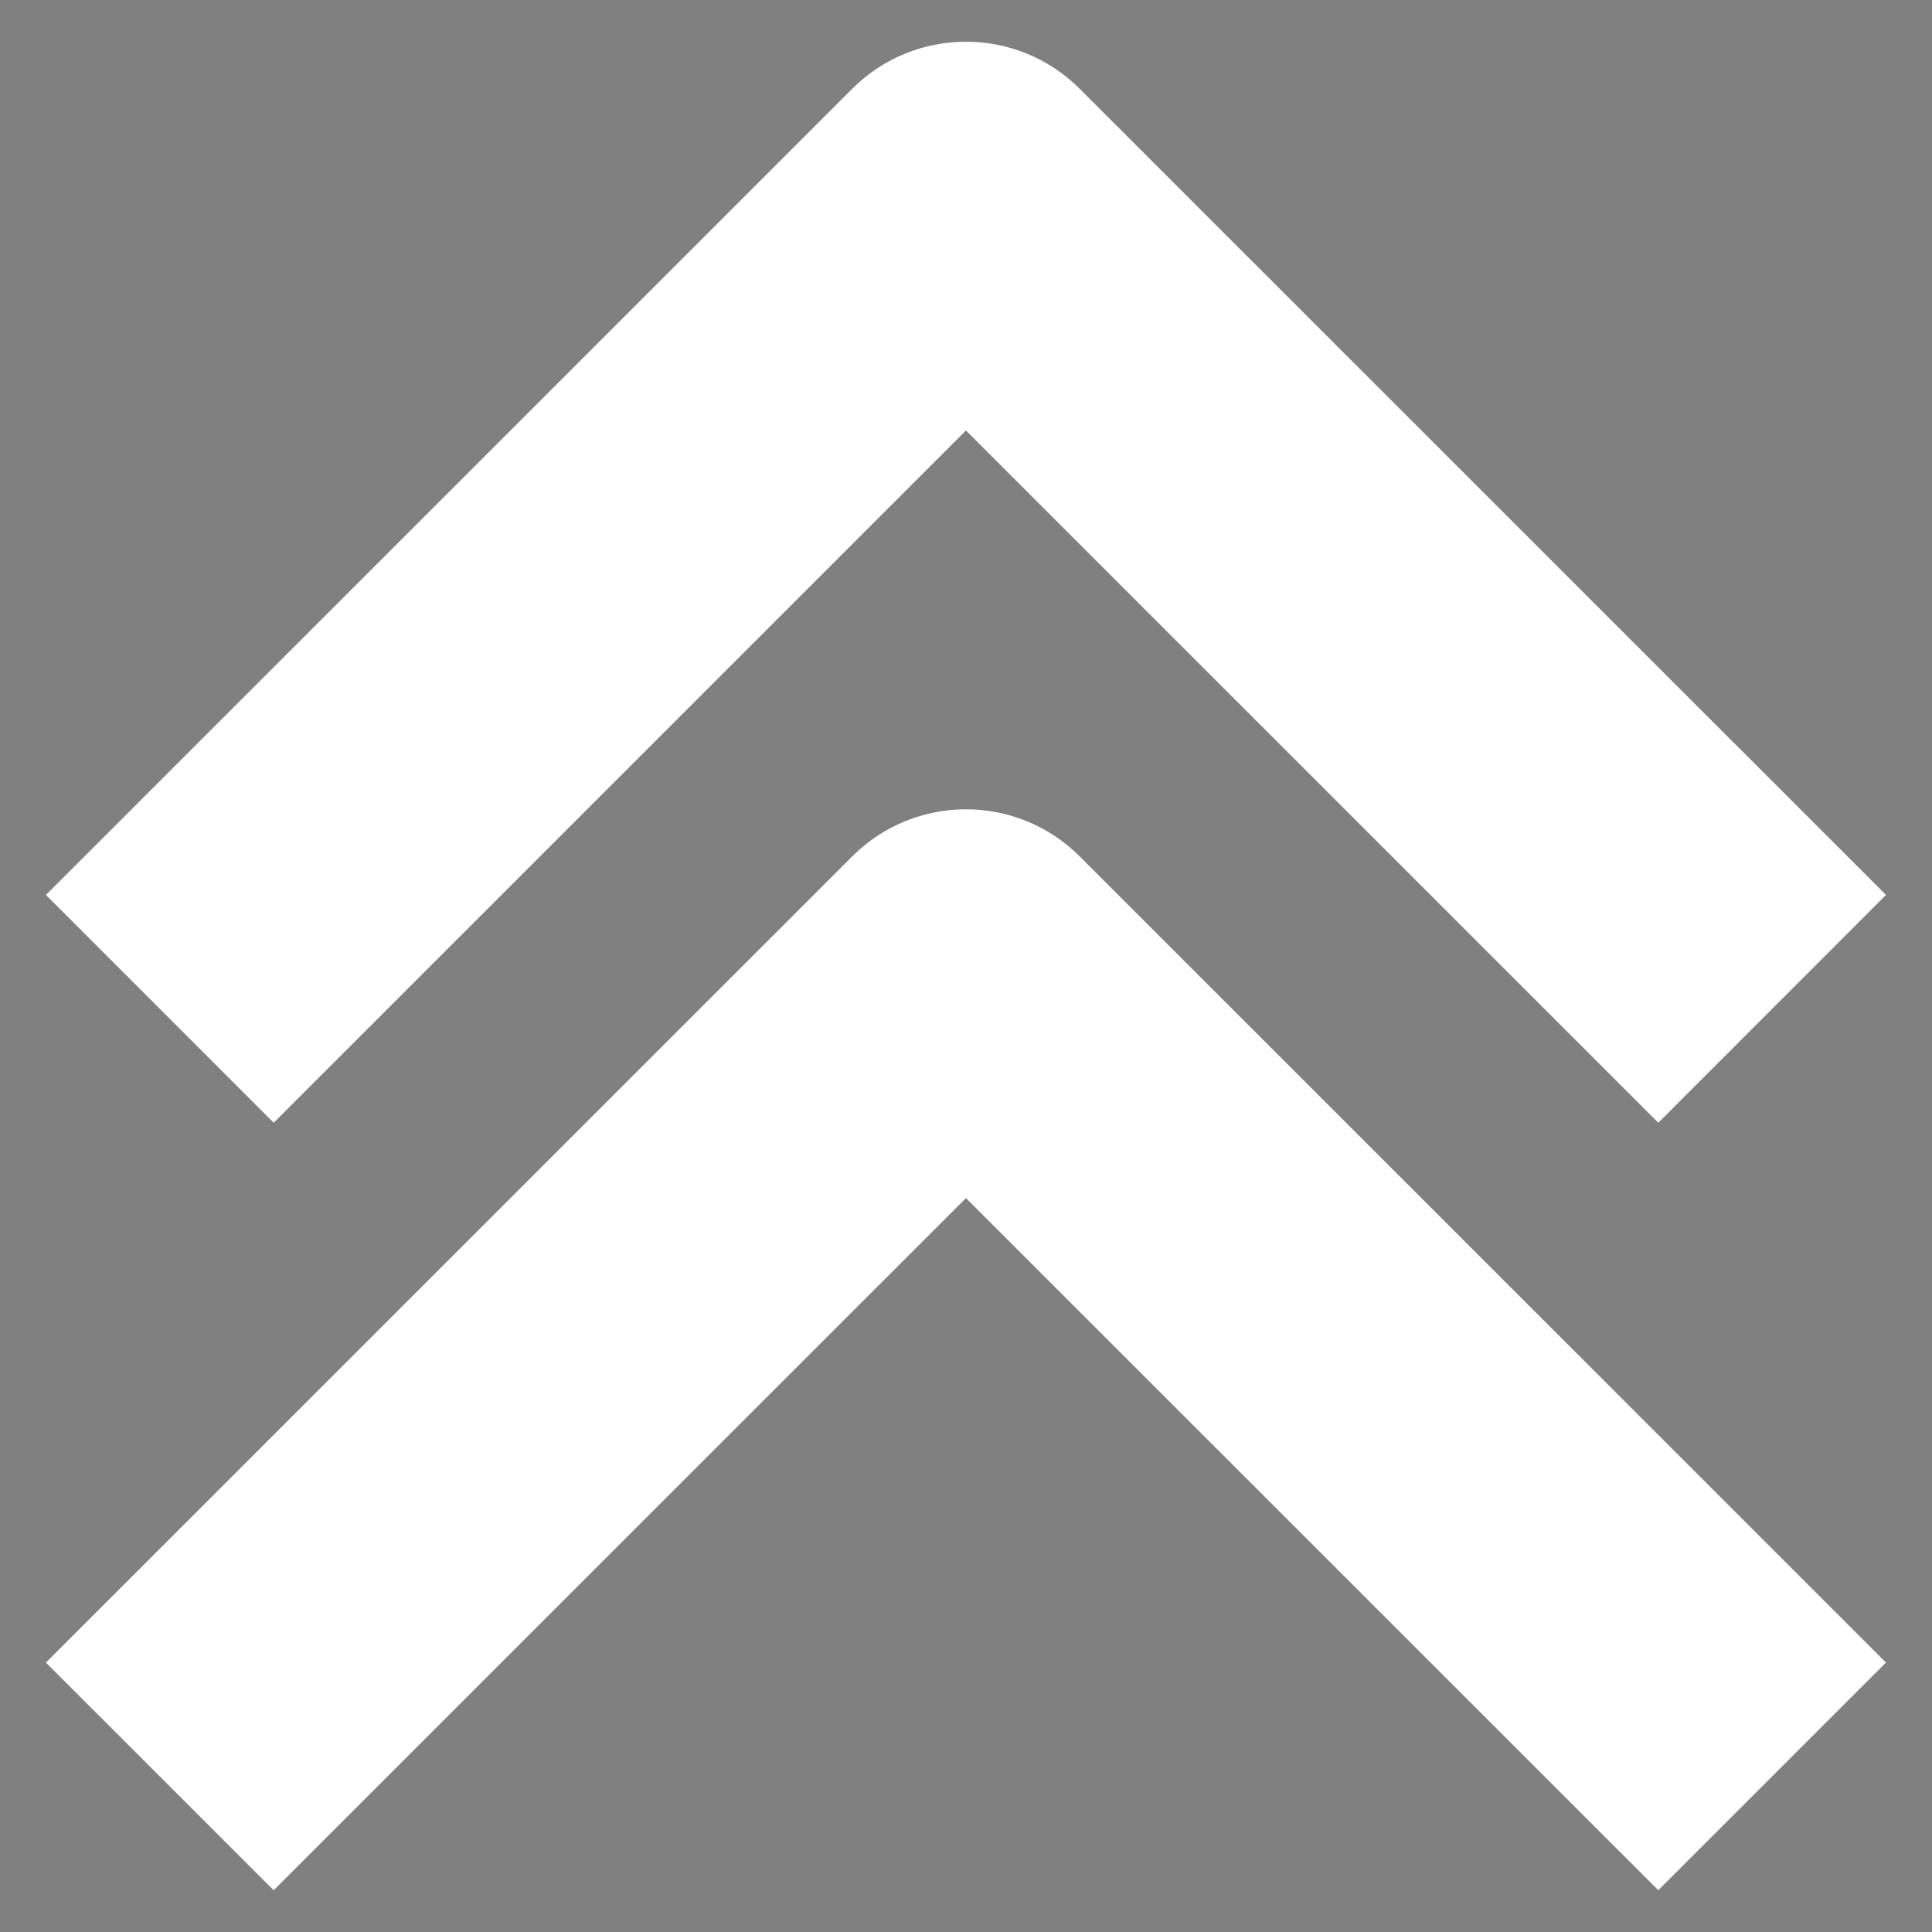
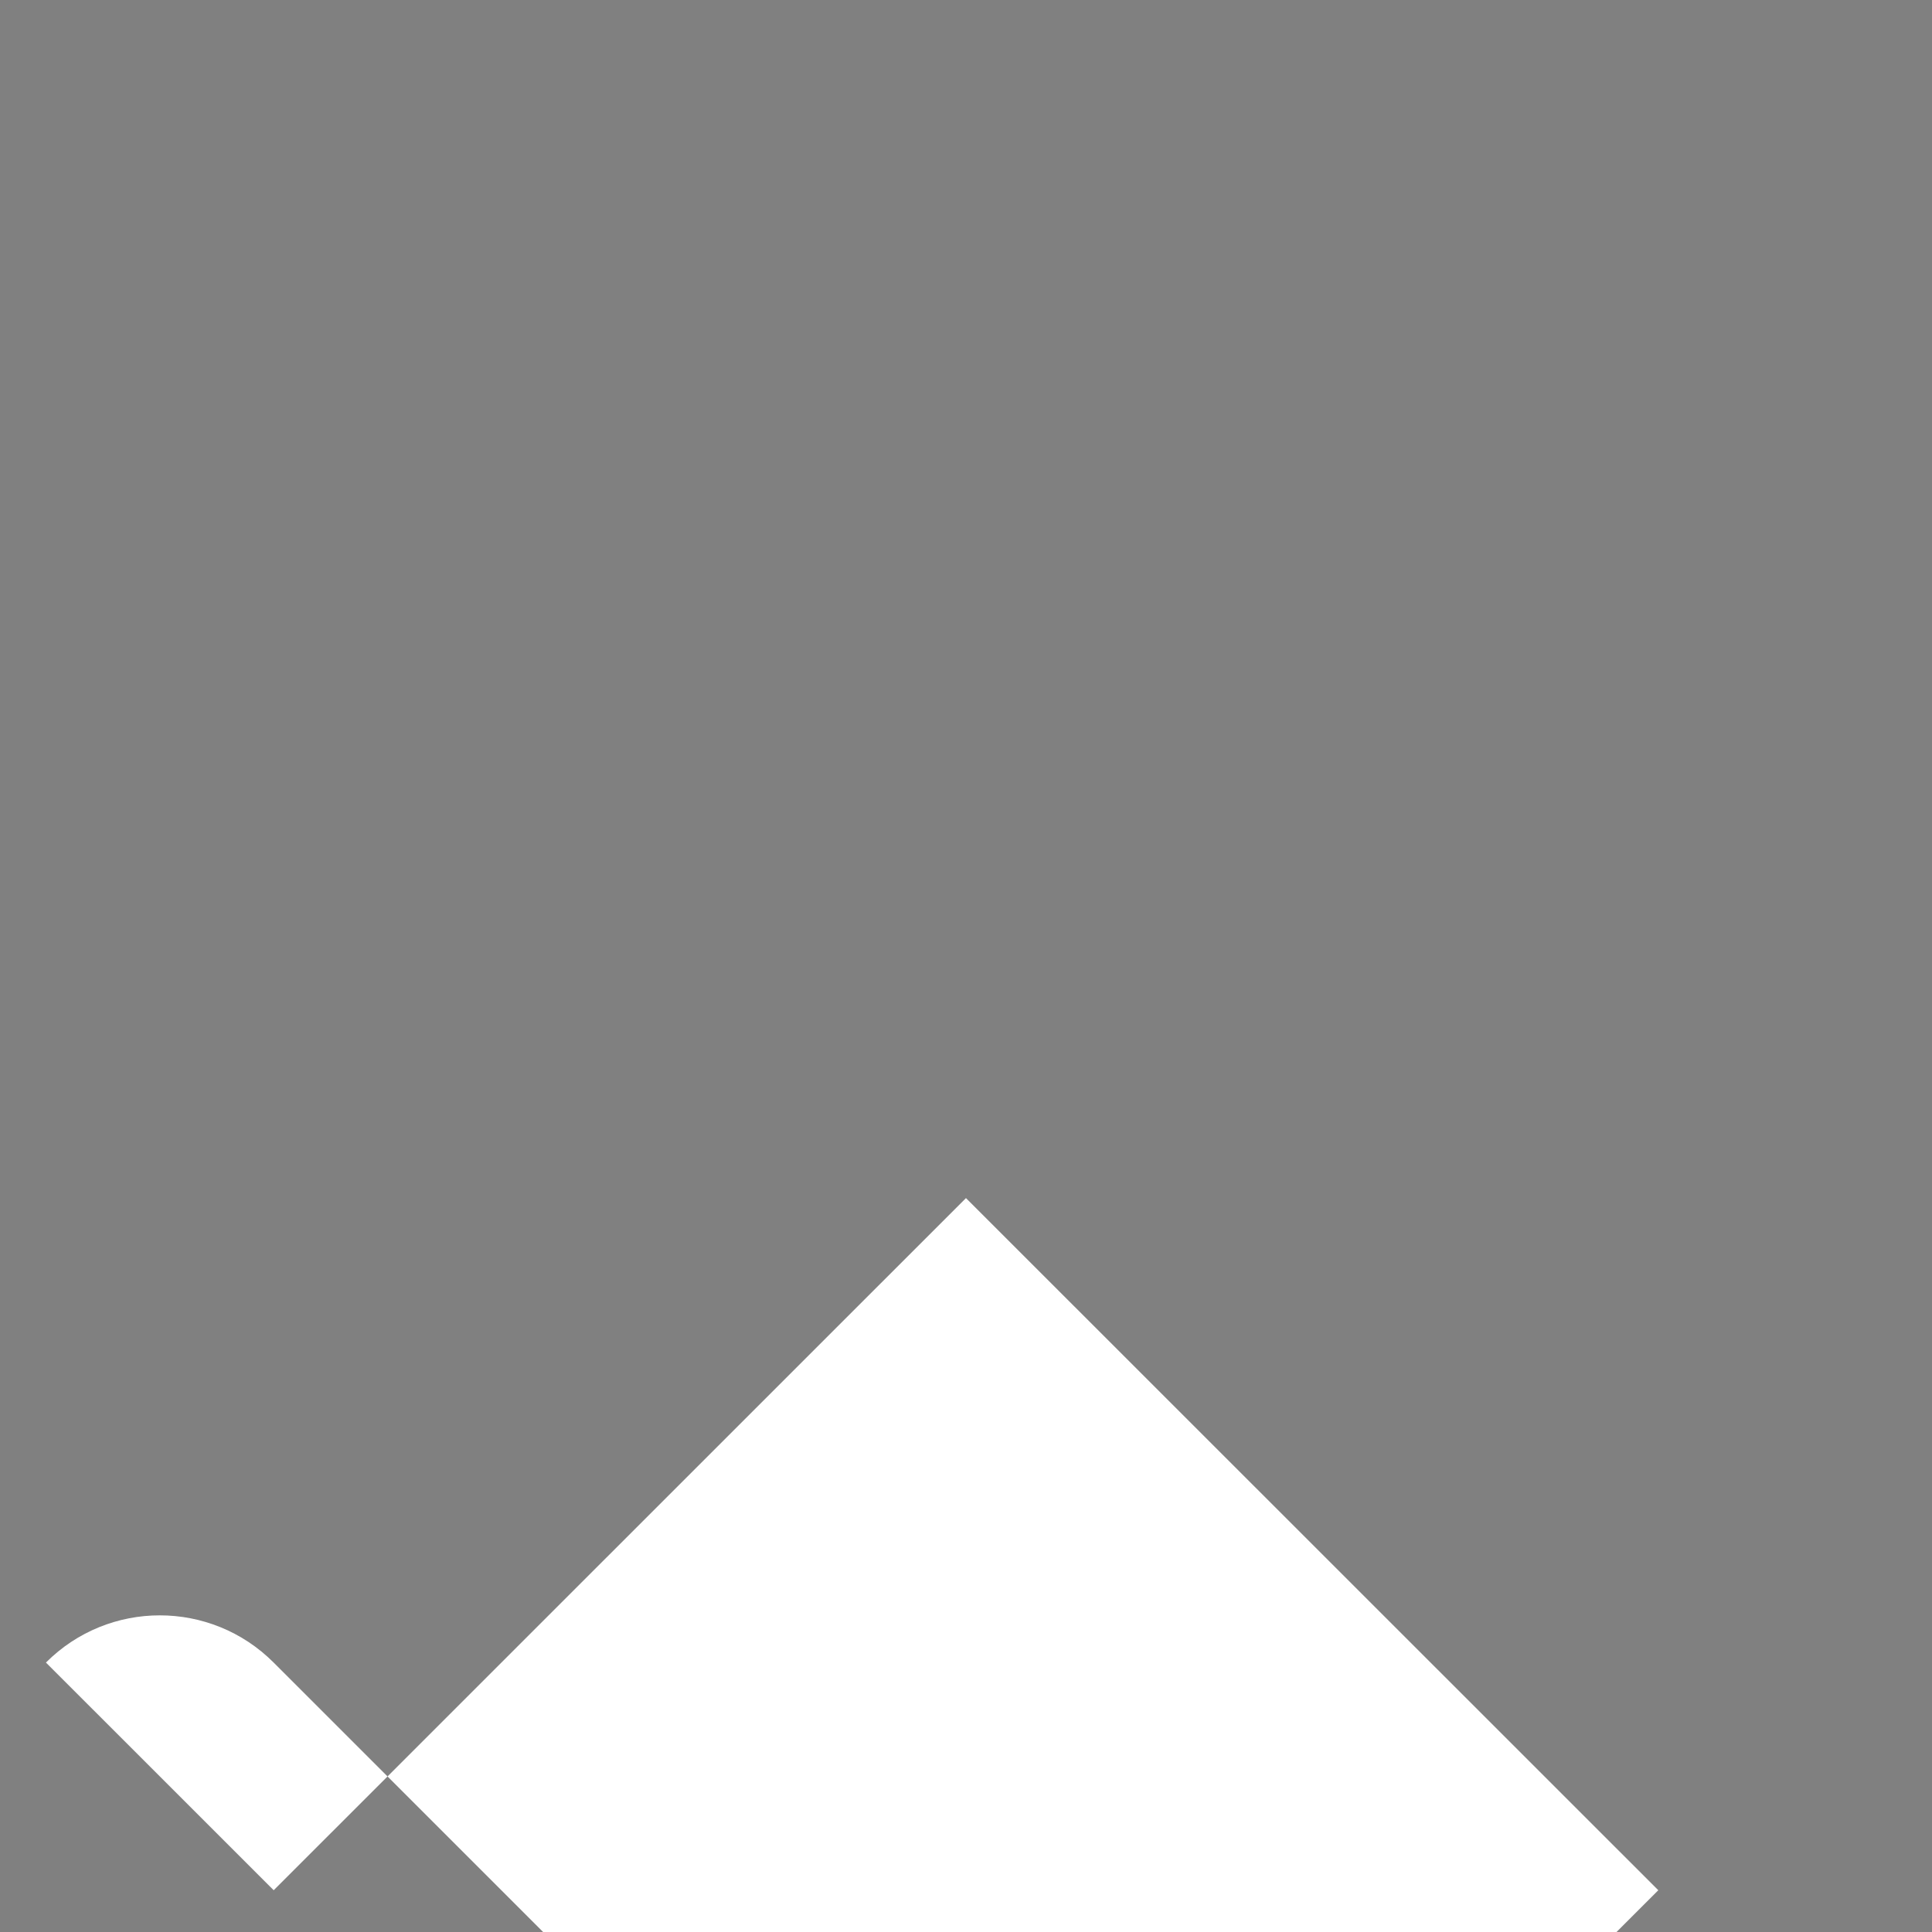
<svg xmlns="http://www.w3.org/2000/svg" version="1.1" id="レイヤー_1" x="0px" y="0px" width="29.563px" height="29.563px" viewBox="0 0 29.563 29.563" enable-background="new 0 0 29.563 29.563" xml:space="preserve">
  <rect x="0" y="0" width="29.563" height="29.563" fill="#808080" stroke="none" />
-   <polyline fill="none" stroke="#000000" stroke-width="4" stroke-miterlimit="10" points="40.458,17.166 50.469,7.156 60.479,17.166   " />
  <polyline fill="none" stroke="#000000" stroke-width="4" stroke-linejoin="round" stroke-miterlimit="10" points="37.18,-1.987   47.19,-11.997 57.201,-1.987 " />
-   <polyline fill="none" stroke="#000000" stroke-width="4" stroke-linecap="round" stroke-linejoin="round" stroke-miterlimit="10" points="  36.836,26.67 46.847,16.66 56.857,26.67 " />
  <g>
    <g>
-       <path fill="#FFFFFF" d="M25.375,17.18L14.781,6.587L4.188,17.18l-3.485-3.486L13.039,1.36c0.962-0.962,2.522-0.962,3.484,0    l12.336,12.334L25.375,17.18z" />
-     </g>
+       </g>
    <g>
-       <path fill="#FFFFFF" d="M25.375,28.924L14.781,18.333L4.188,28.924l-3.485-3.484l12.336-12.334c0.962-0.963,2.522-0.963,3.484,0    l12.336,12.334L25.375,28.924z" />
+       <path fill="#FFFFFF" d="M25.375,28.924L14.781,18.333L4.188,28.924l-3.485-3.484c0.962-0.963,2.522-0.963,3.484,0    l12.336,12.334L25.375,28.924z" />
    </g>
  </g>
</svg>